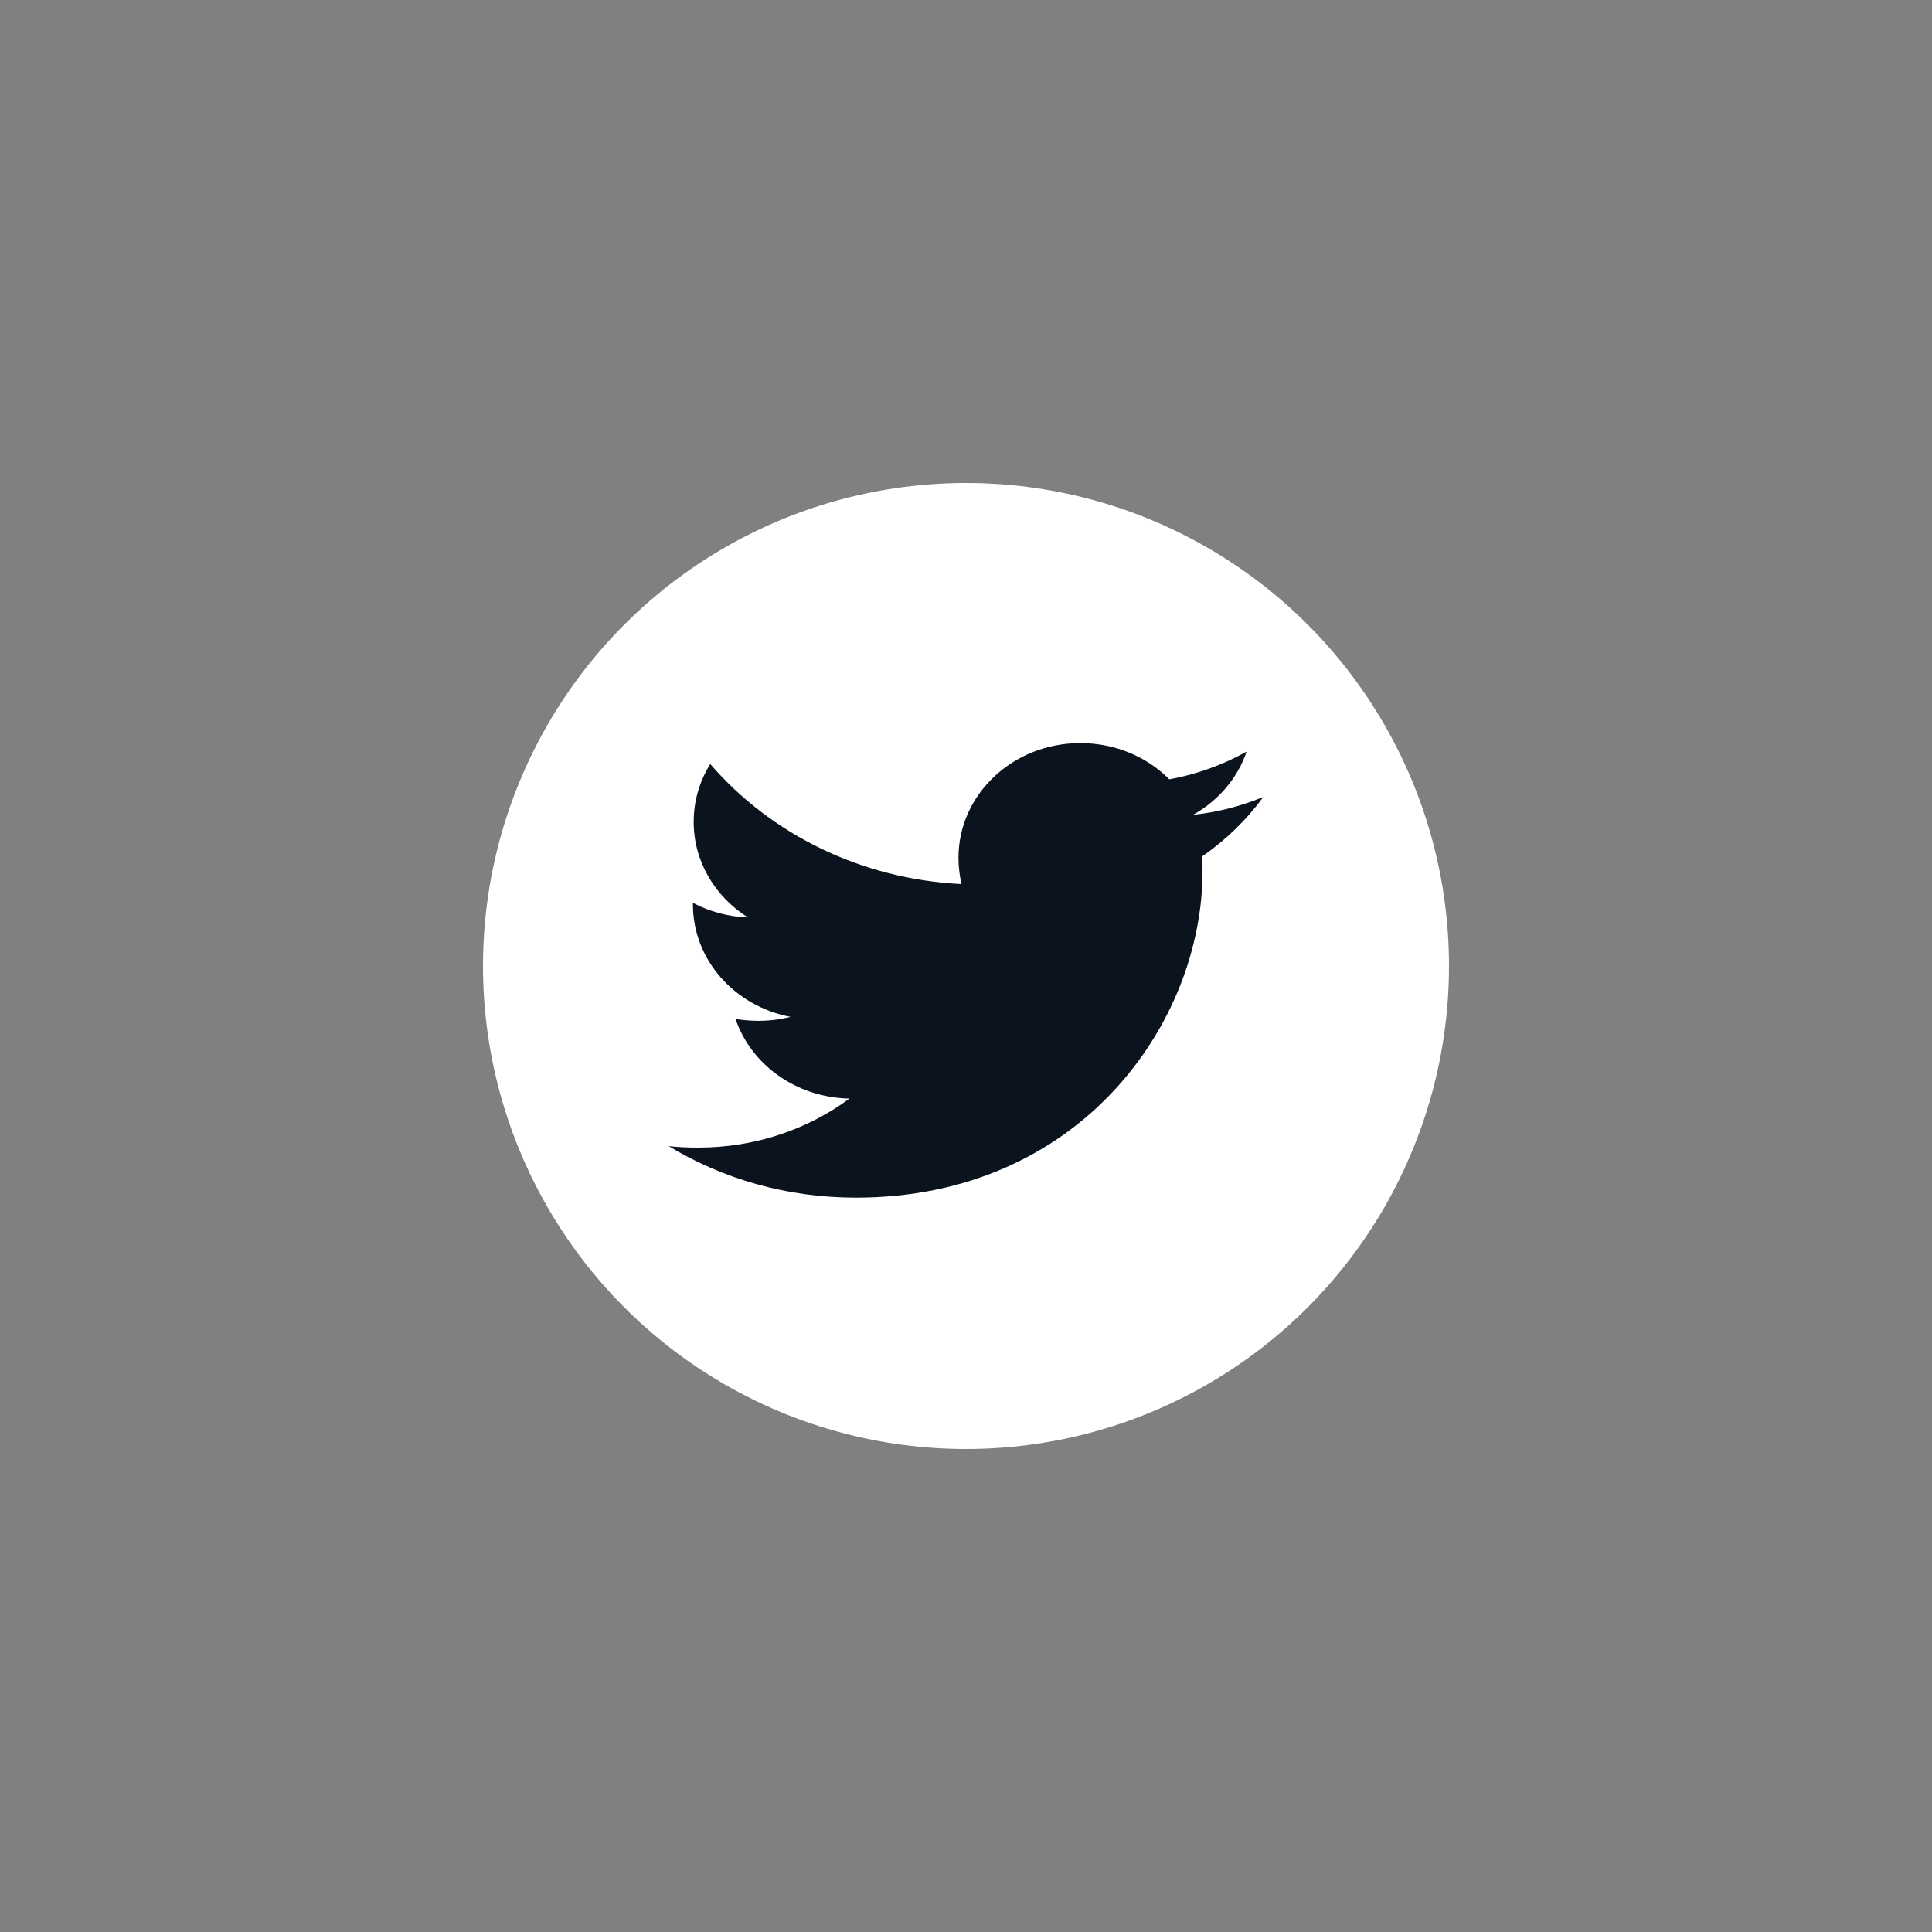
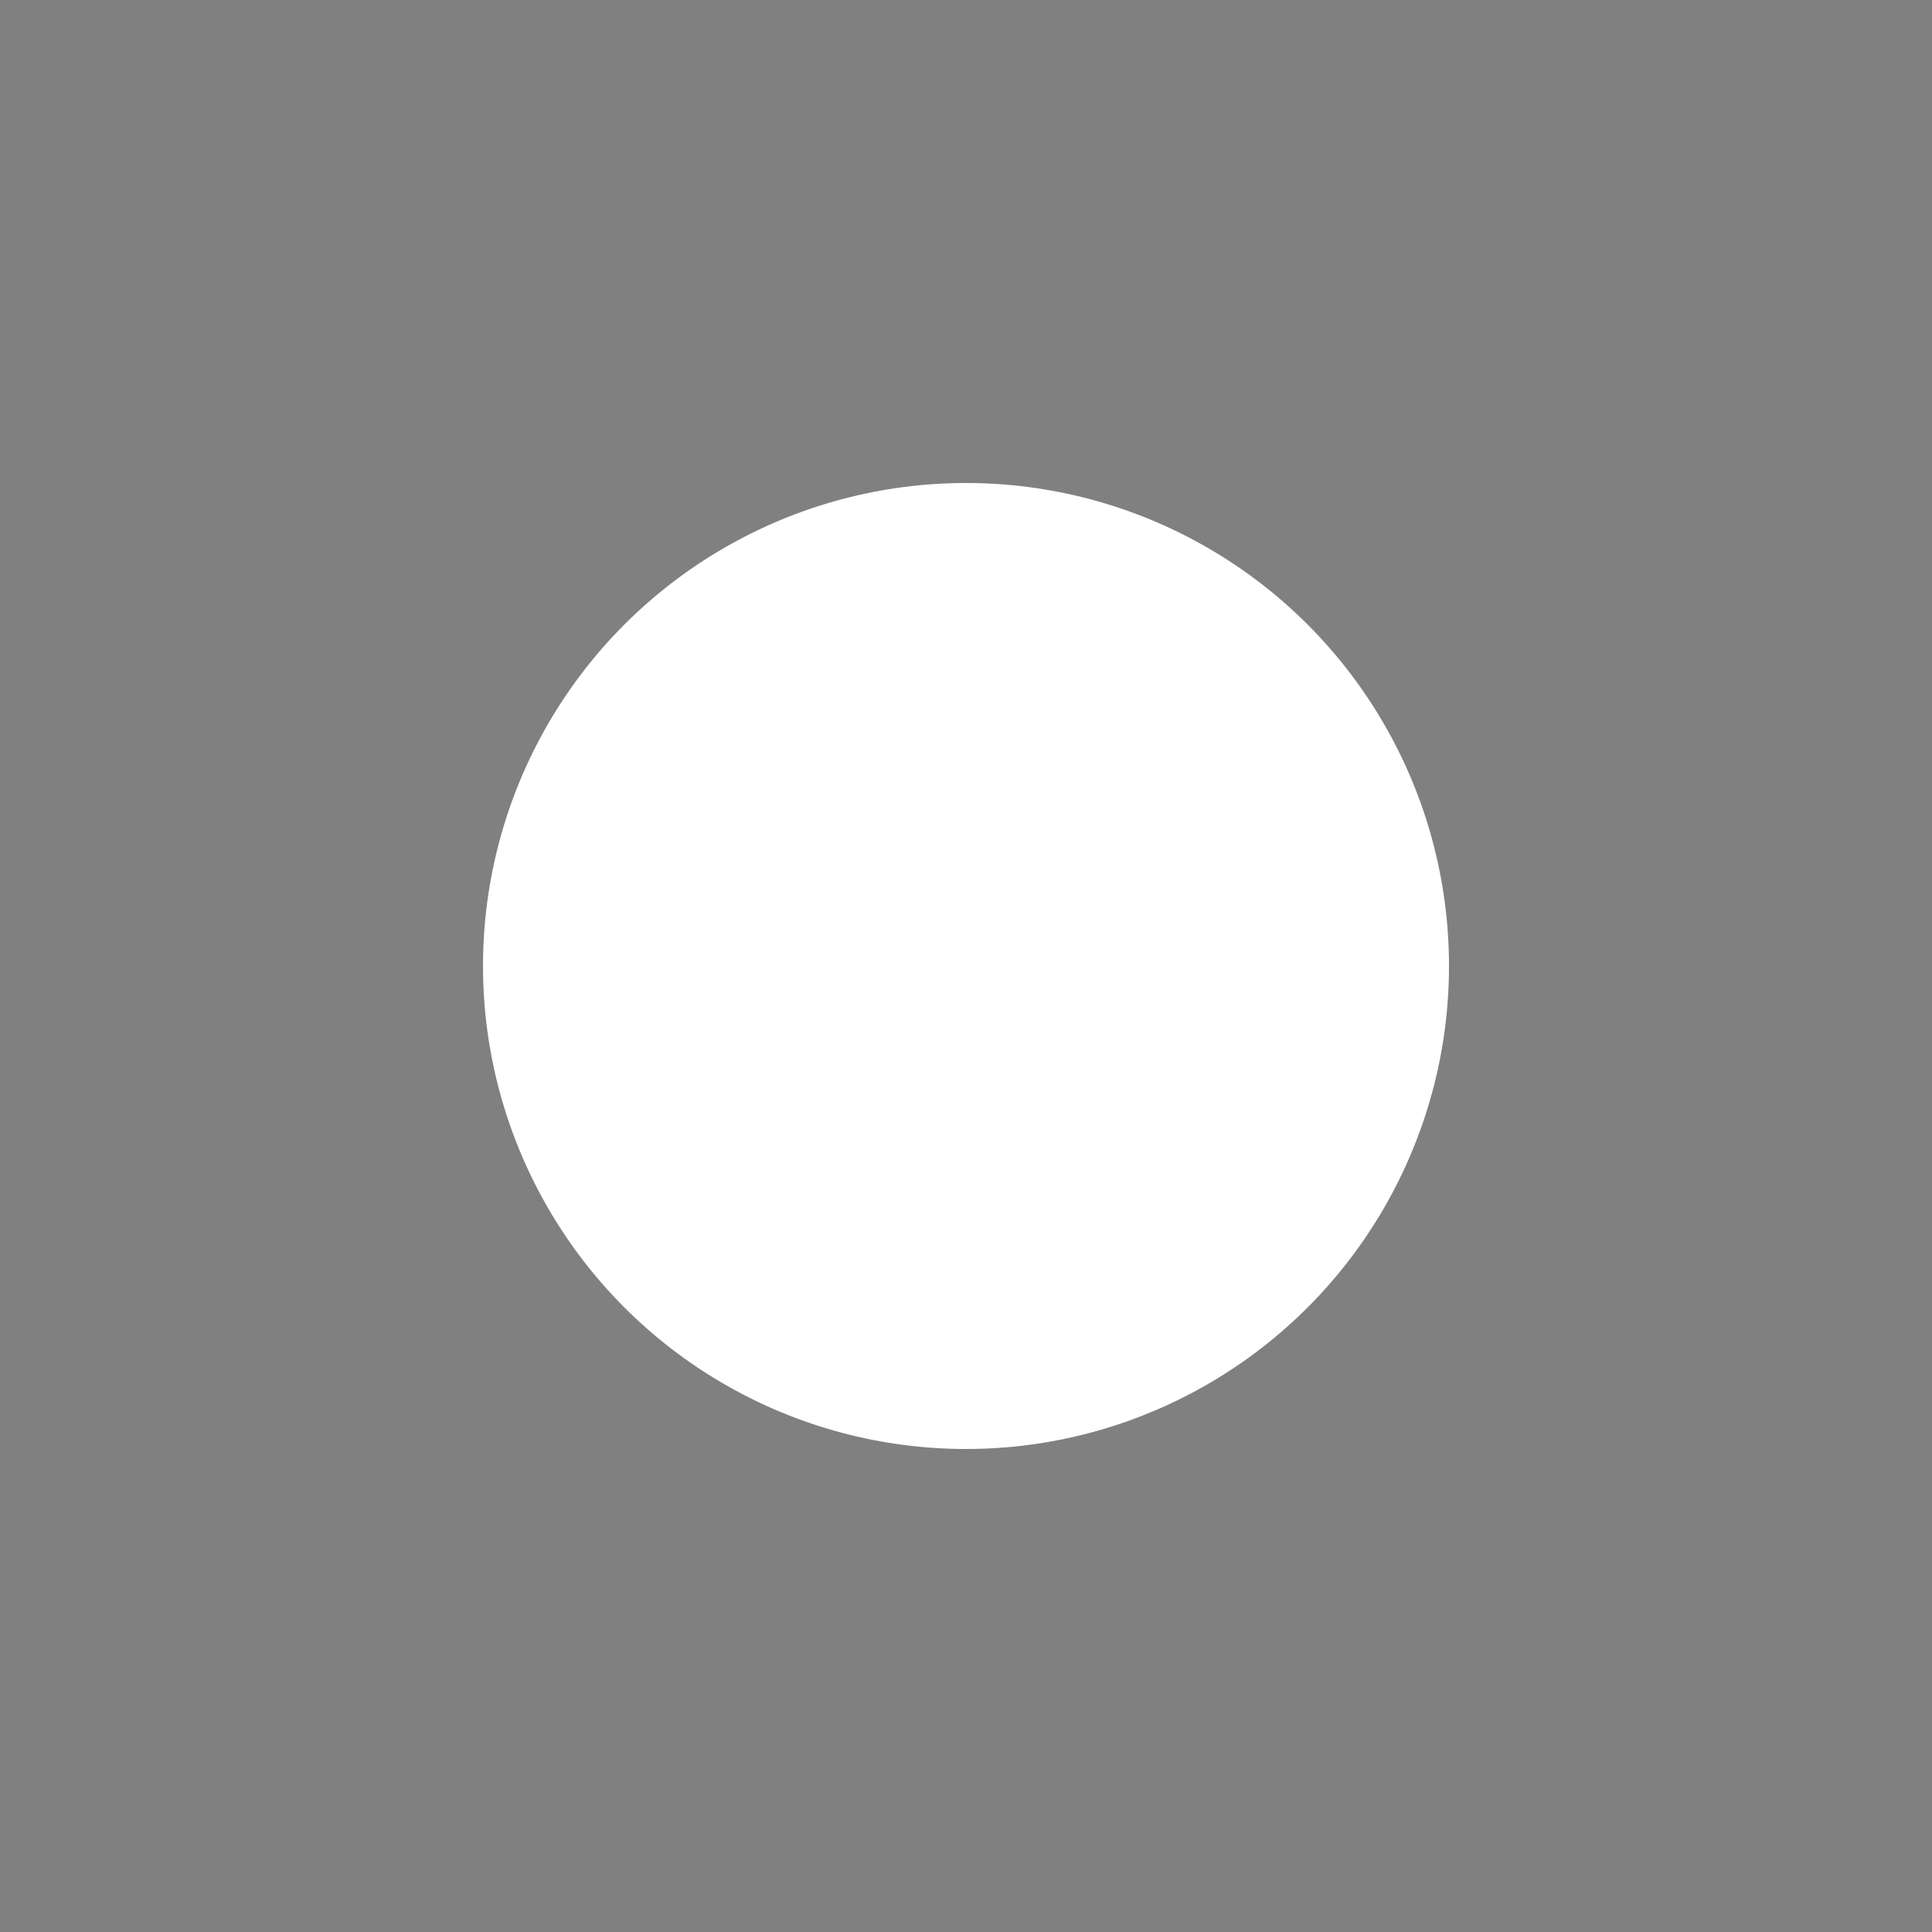
<svg xmlns="http://www.w3.org/2000/svg" width="40" height="40" viewBox="0 0 40 40" fill="none">
  <rect x="0" y="0" width="40" height="40" fill="#808080" stroke="none" />
  <circle cx="20" cy="20" r="10" fill="white" />
  <g clip-path="url(#clip0_327_8053)">
-     <path d="M24.889 17.73C24.897 17.833 24.897 17.936 24.897 18.039C24.897 21.179 22.358 24.796 17.72 24.796C16.291 24.796 14.963 24.407 13.846 23.73C14.049 23.752 14.245 23.76 14.455 23.76C15.634 23.76 16.72 23.385 17.587 22.745C16.478 22.723 15.549 22.039 15.229 21.098C15.385 21.12 15.541 21.135 15.705 21.135C15.931 21.135 16.158 21.105 16.369 21.054C15.213 20.833 14.346 19.877 14.346 18.723V18.693C14.682 18.87 15.072 18.98 15.486 18.995C14.807 18.568 14.362 17.84 14.362 17.017C14.362 16.576 14.486 16.171 14.705 15.818C15.947 17.26 17.813 18.201 19.906 18.304C19.867 18.127 19.844 17.943 19.844 17.76C19.844 16.451 20.968 15.385 22.366 15.385C23.093 15.385 23.749 15.671 24.209 16.135C24.779 16.032 25.326 15.833 25.81 15.561C25.623 16.113 25.225 16.576 24.701 16.87C25.209 16.819 25.701 16.686 26.154 16.502C25.81 16.973 25.381 17.392 24.889 17.73Z" fill="#0B141E" />
-   </g>
+     </g>
  <defs>
    <clipPath id="clip0_327_8053">
-       <rect width="12.308" height="10" fill="white" transform="translate(13.846 15.385)" />
-     </clipPath>
+       </clipPath>
  </defs>
</svg>